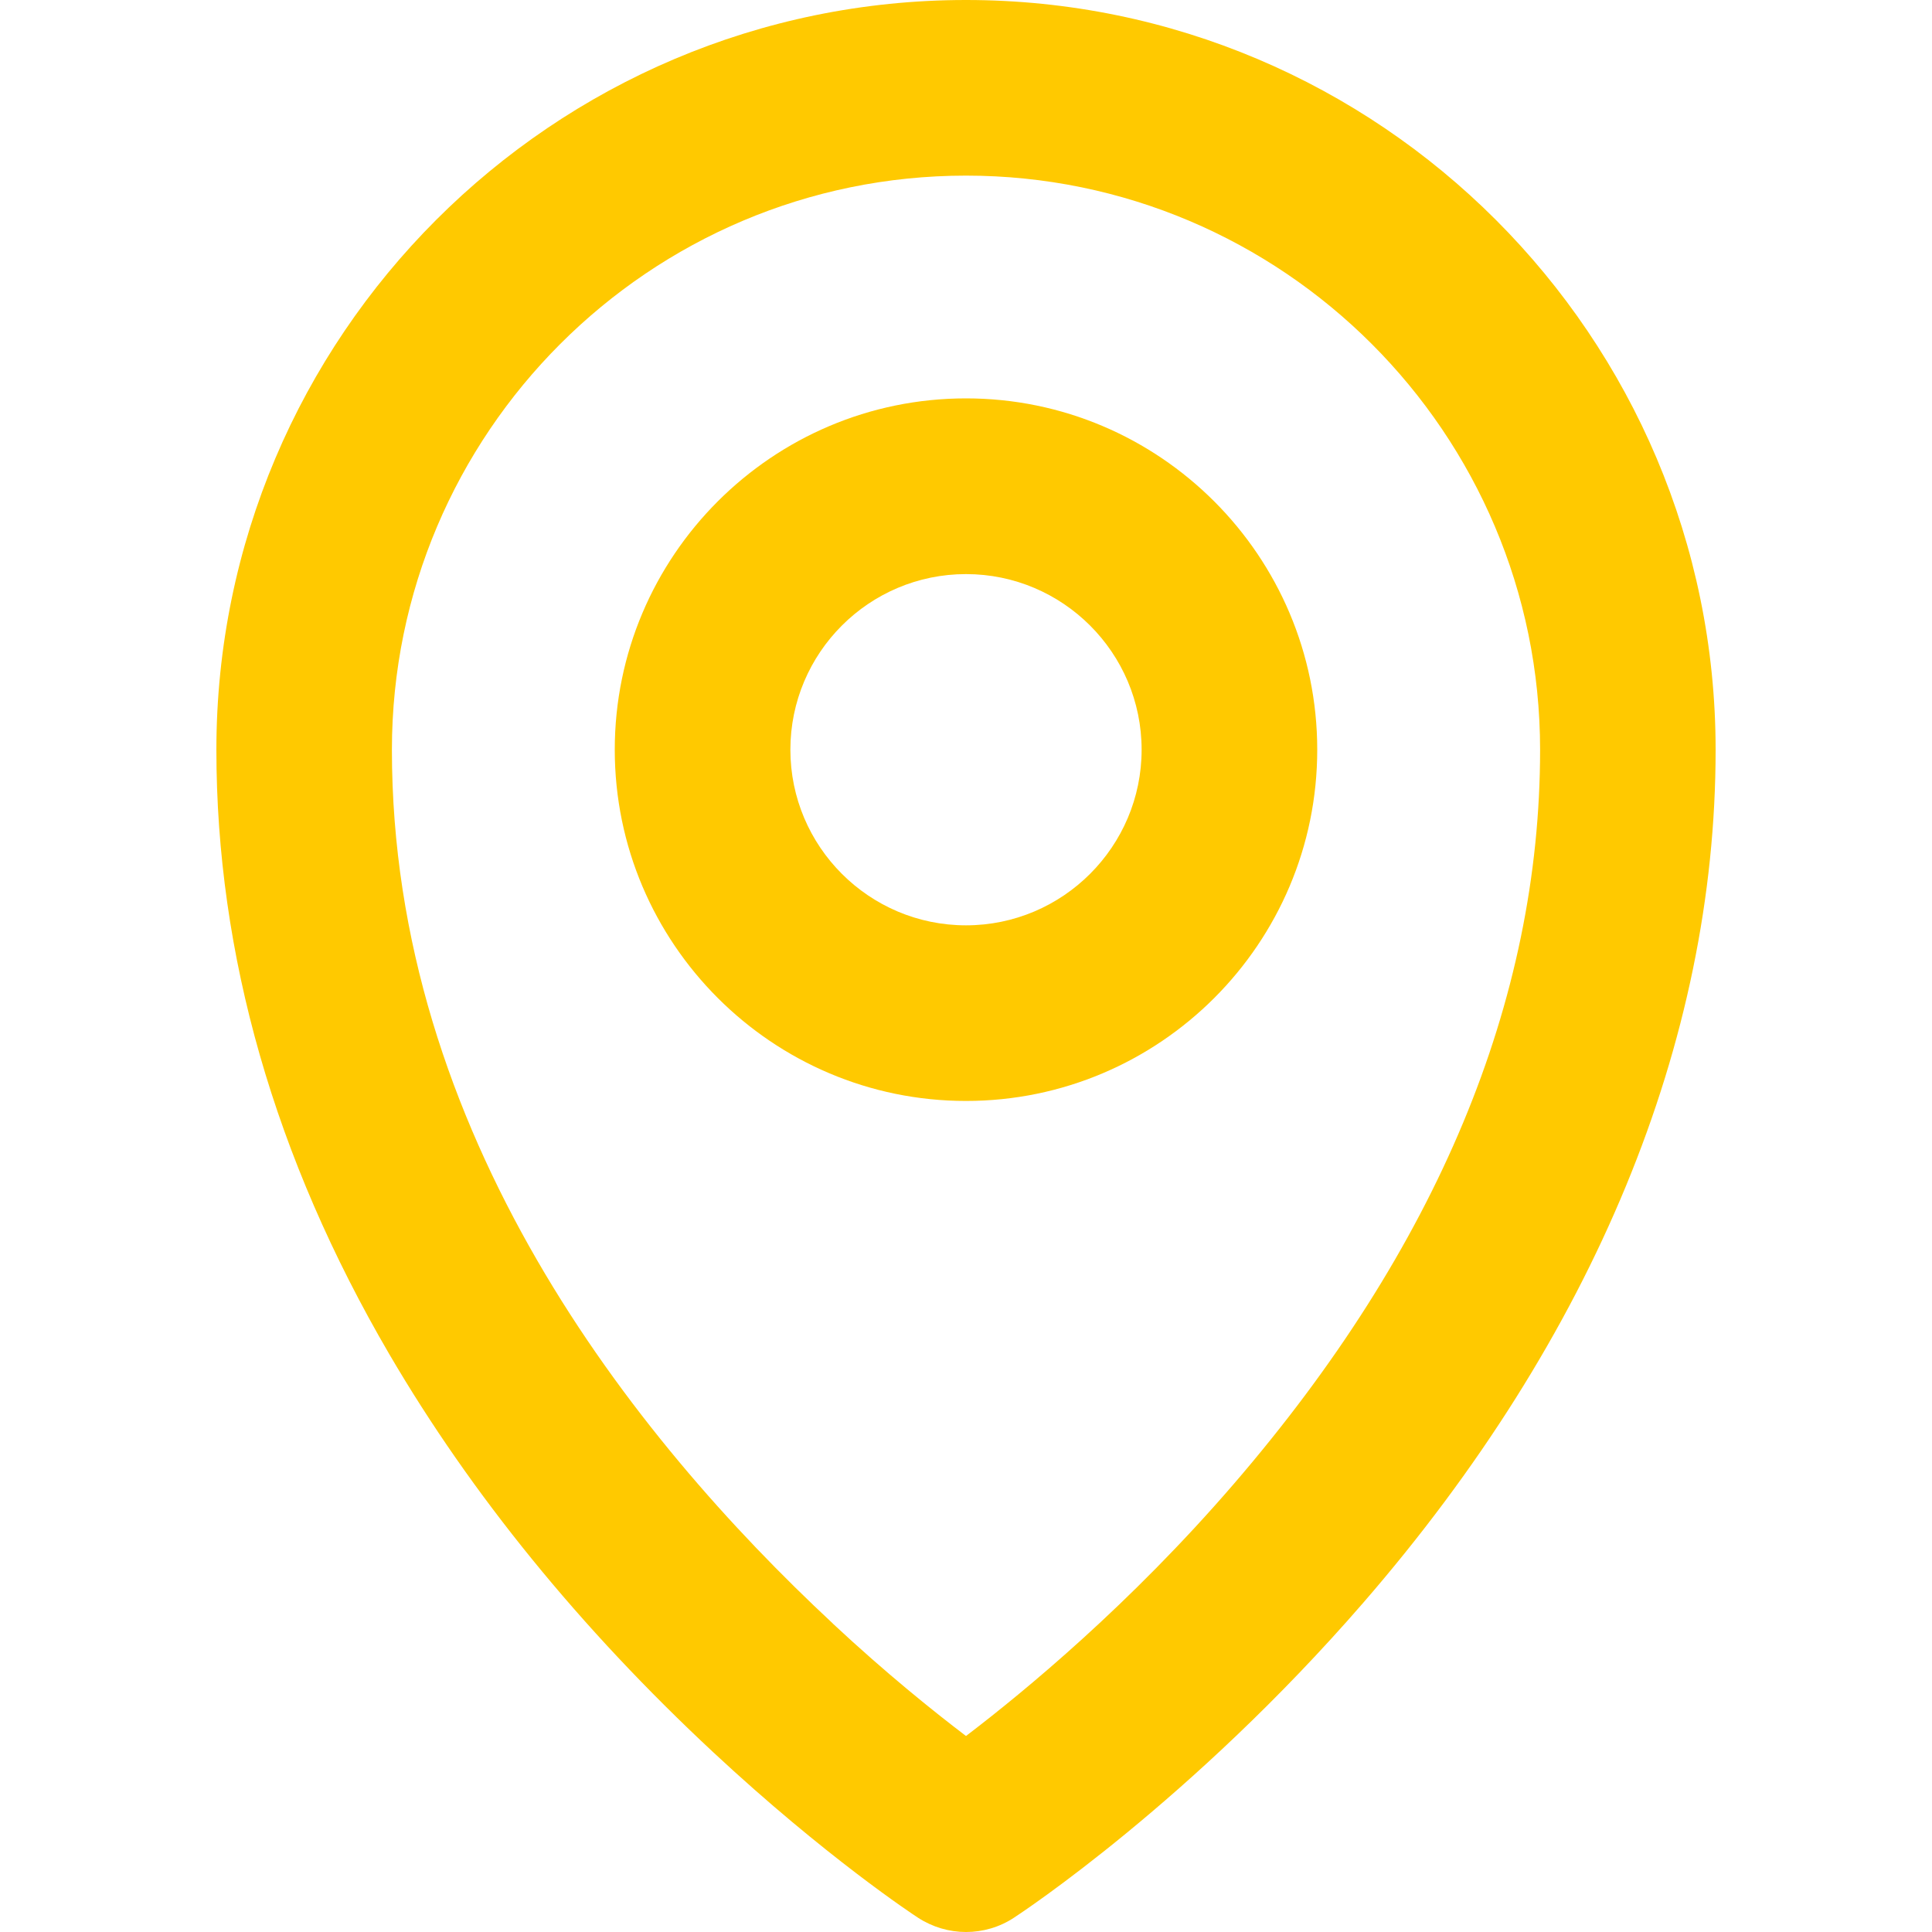
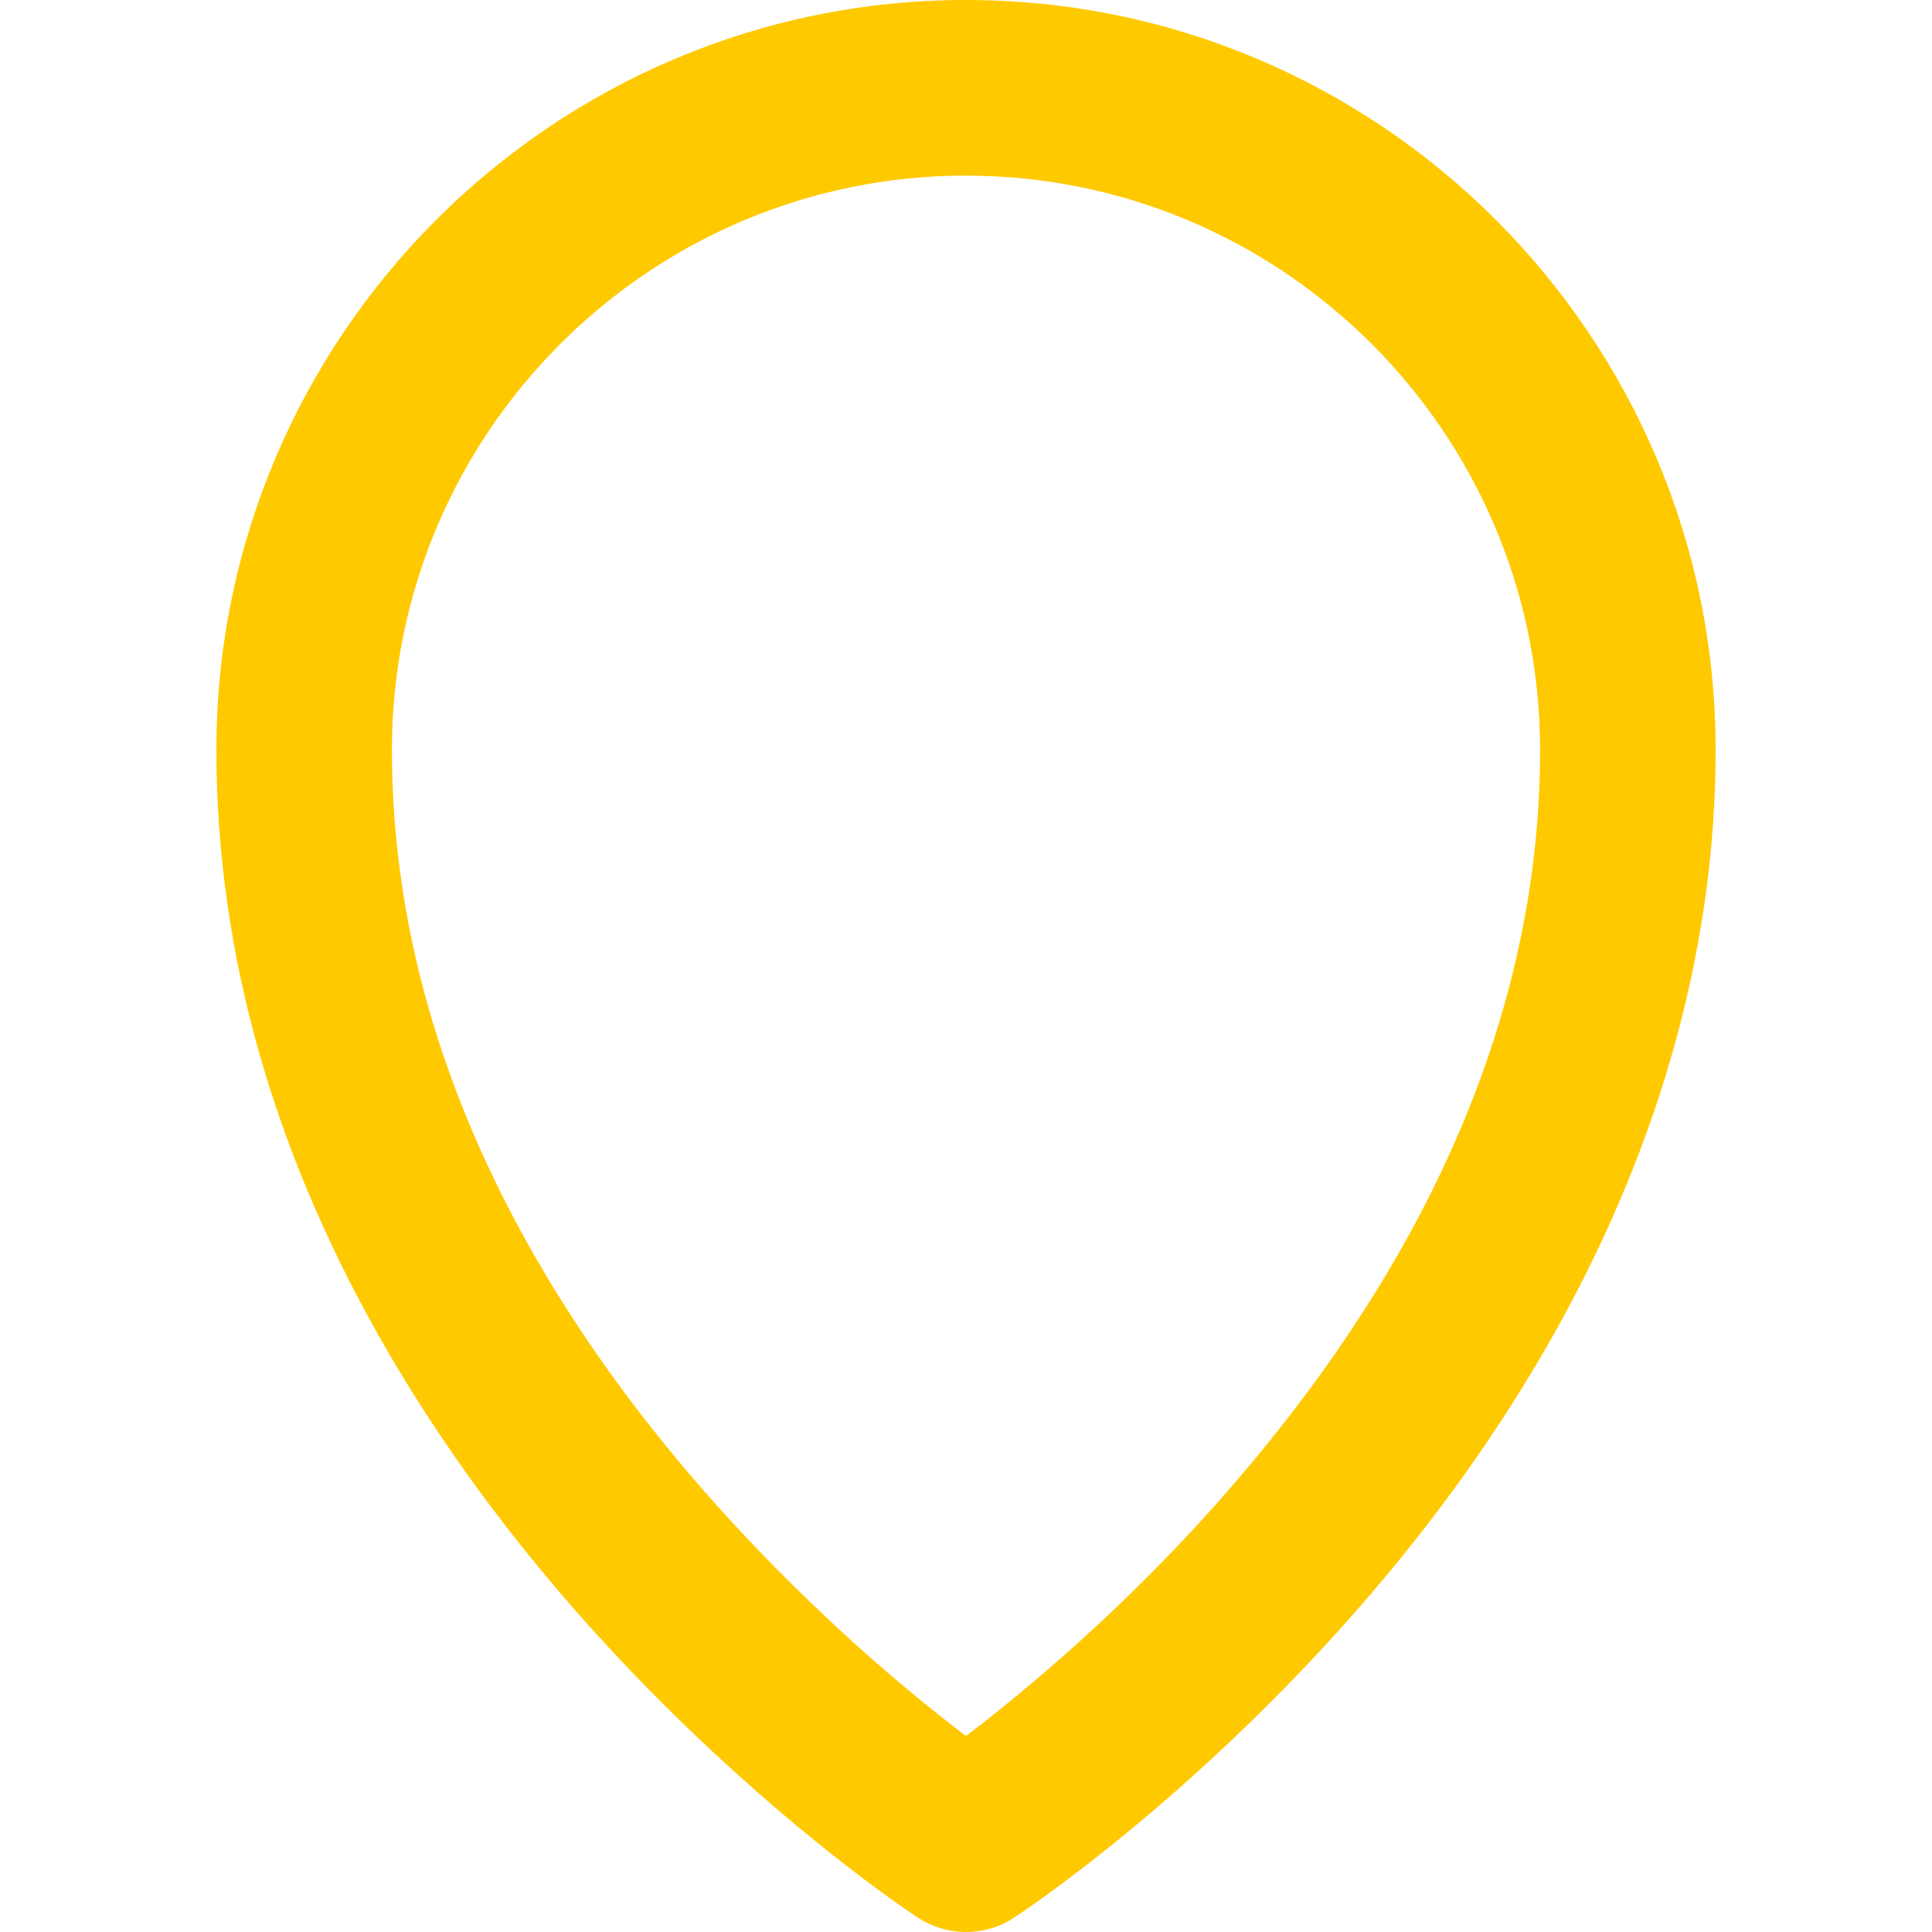
<svg xmlns="http://www.w3.org/2000/svg" width="20" height="20" fill="none" viewBox="0 0 20 20">
  <path fill="#FFC900" d="M10 0c4.28 0 7.76 3.482 7.76 7.762 0 3.023-1.26 6.076-3.647 8.829-1.776 2.048-3.541 3.212-3.615 3.26-.151.1-.325.149-.498.149s-.346-.05-.497-.148c-.039-.025-.954-.627-2.122-1.715-1.373-1.28-2.5-2.664-3.35-4.117C2.843 11.987 2.24 9.882 2.24 7.762 2.24 3.482 5.721 0 10 0zM8.62 16.806c.55.513 1.039.906 1.38 1.165.61-.465 1.698-1.363 2.771-2.608 2.105-2.442 3.172-5 3.172-7.601 0-3.278-2.666-5.944-5.943-5.944-3.277 0-5.943 2.666-5.943 5.944 0 3.962 2.482 7.105 4.564 9.044z" />
-   <path fill="#FFC900" d="M10 4.124c2.005 0 3.636 1.632 3.636 3.637s-1.63 3.636-3.636 3.636c-2.005 0-3.636-1.631-3.636-3.636S7.994 4.124 10 4.124zm0 5.455c1.002 0 1.818-.816 1.818-1.818 0-1.003-.816-1.818-1.818-1.818-1.003 0-1.818.815-1.818 1.818 0 1.002.815 1.818 1.818 1.818z" />
</svg>